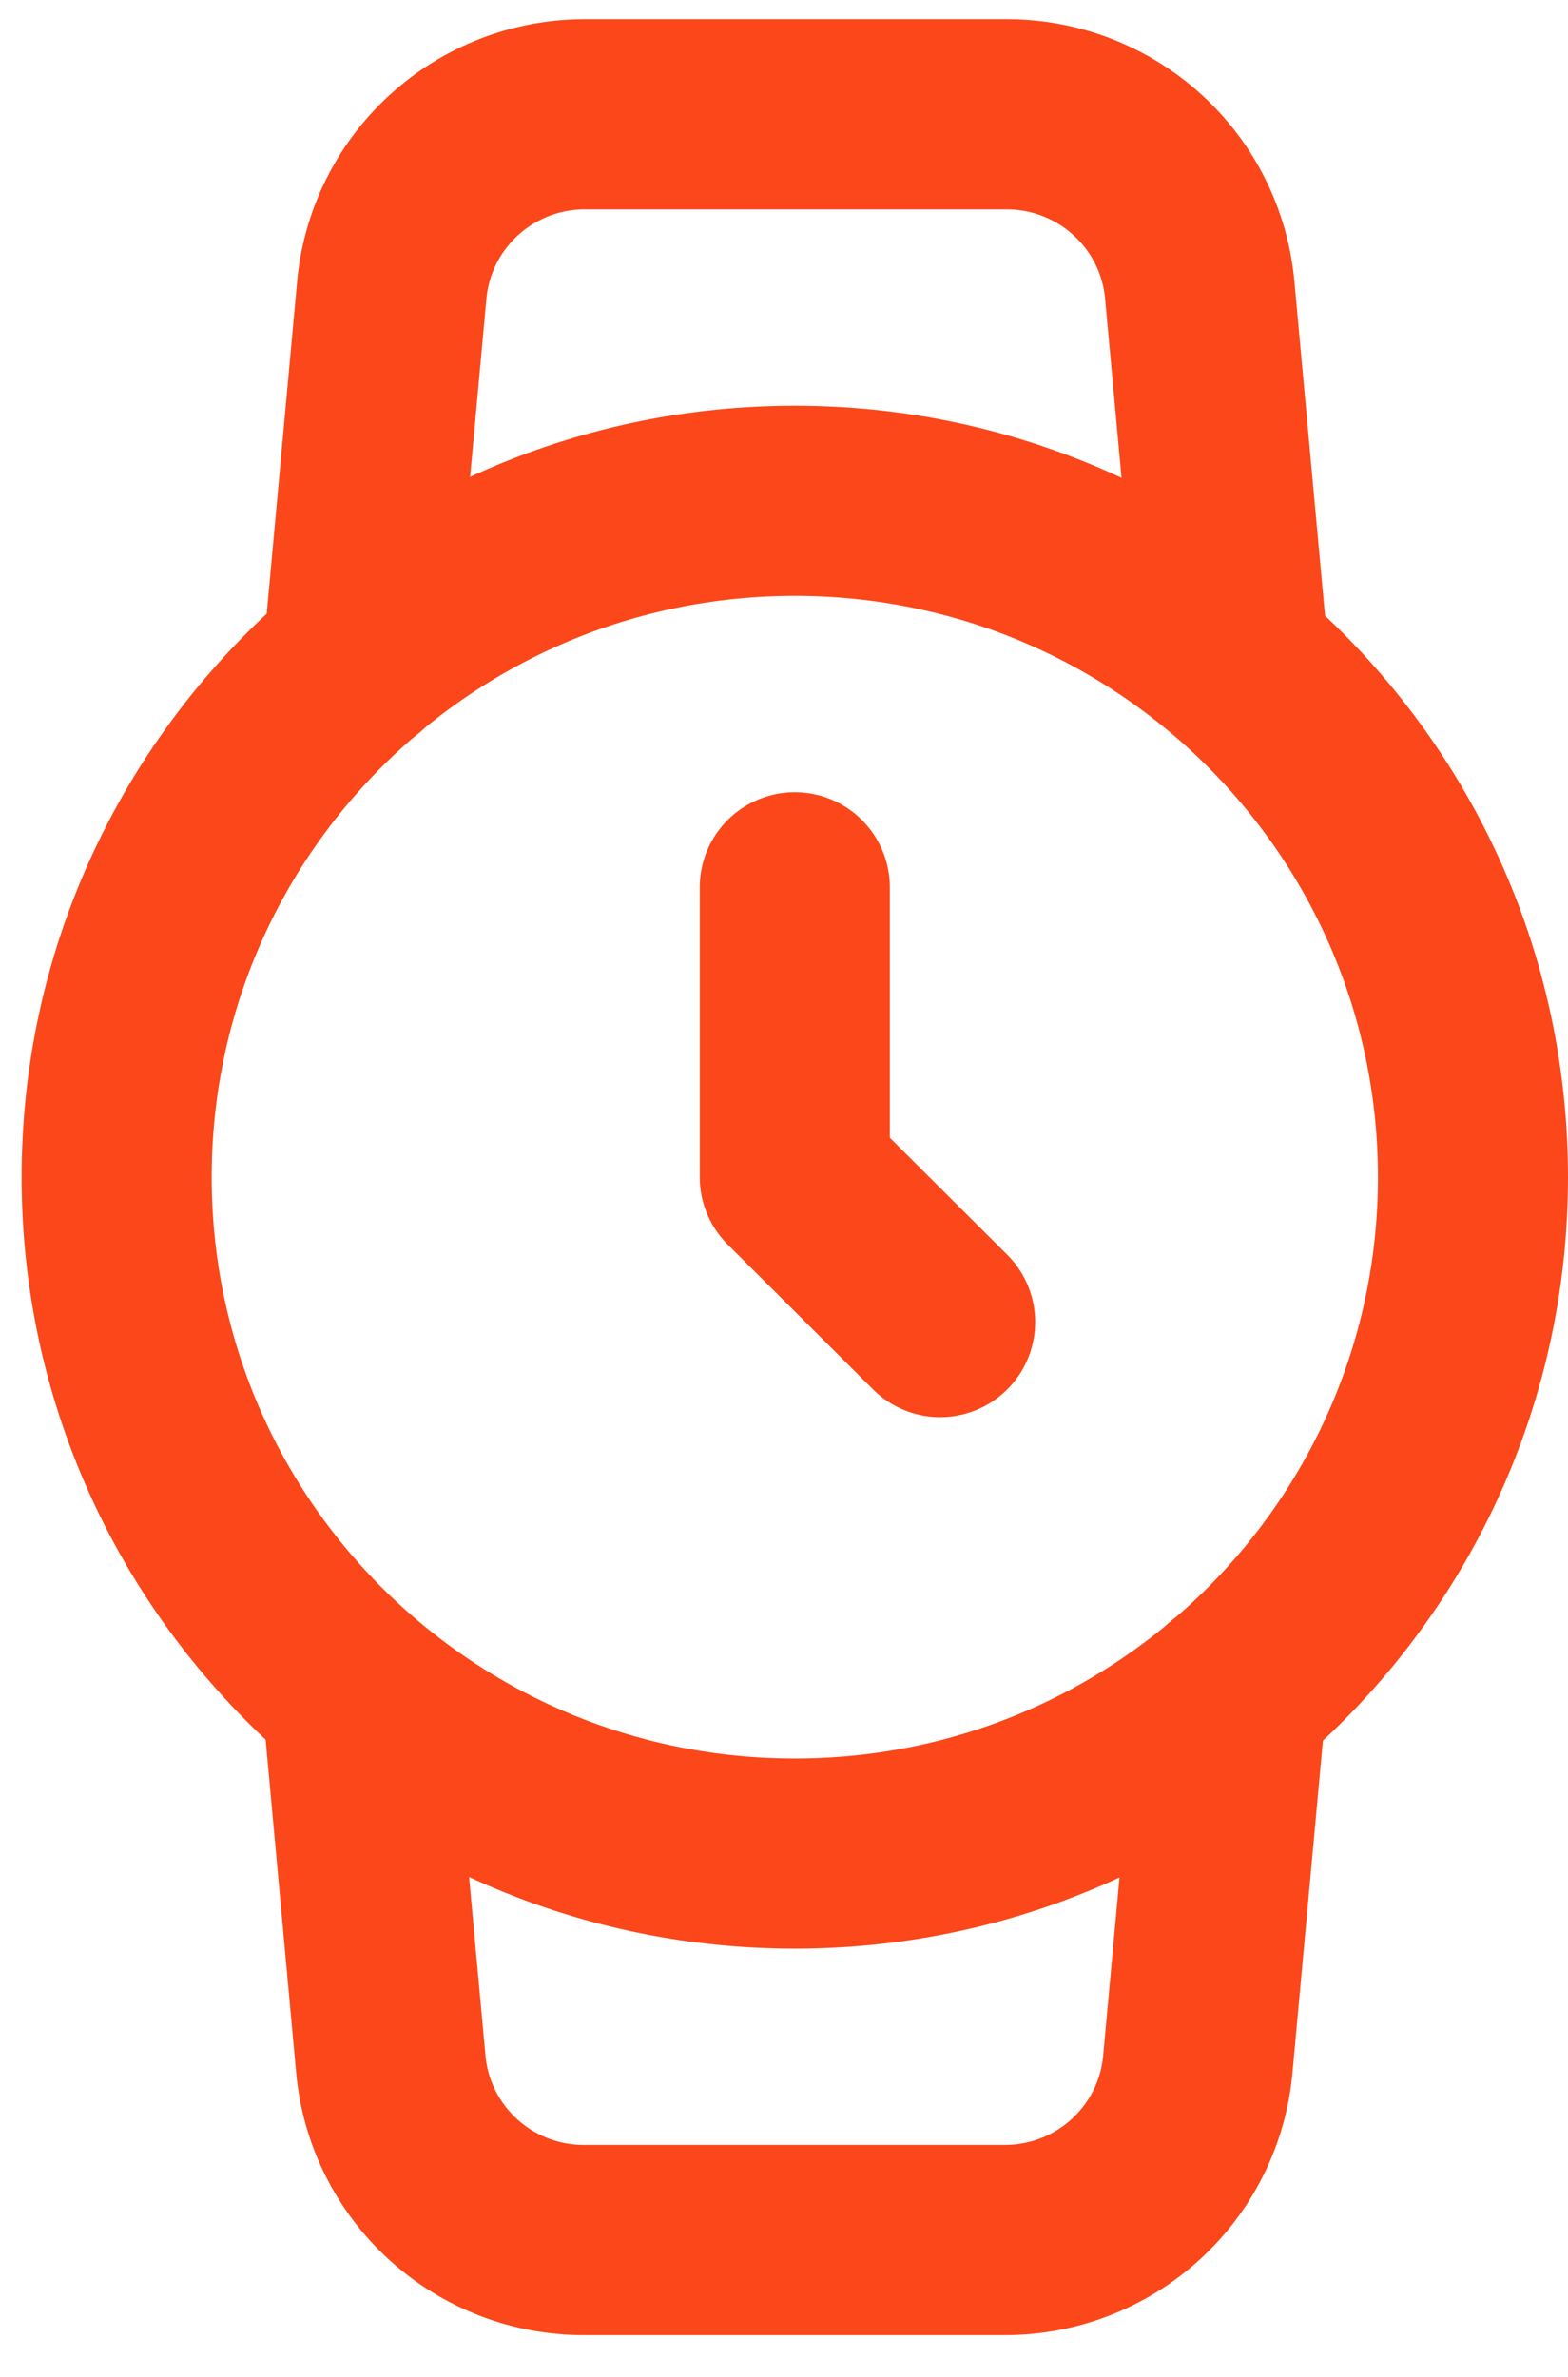
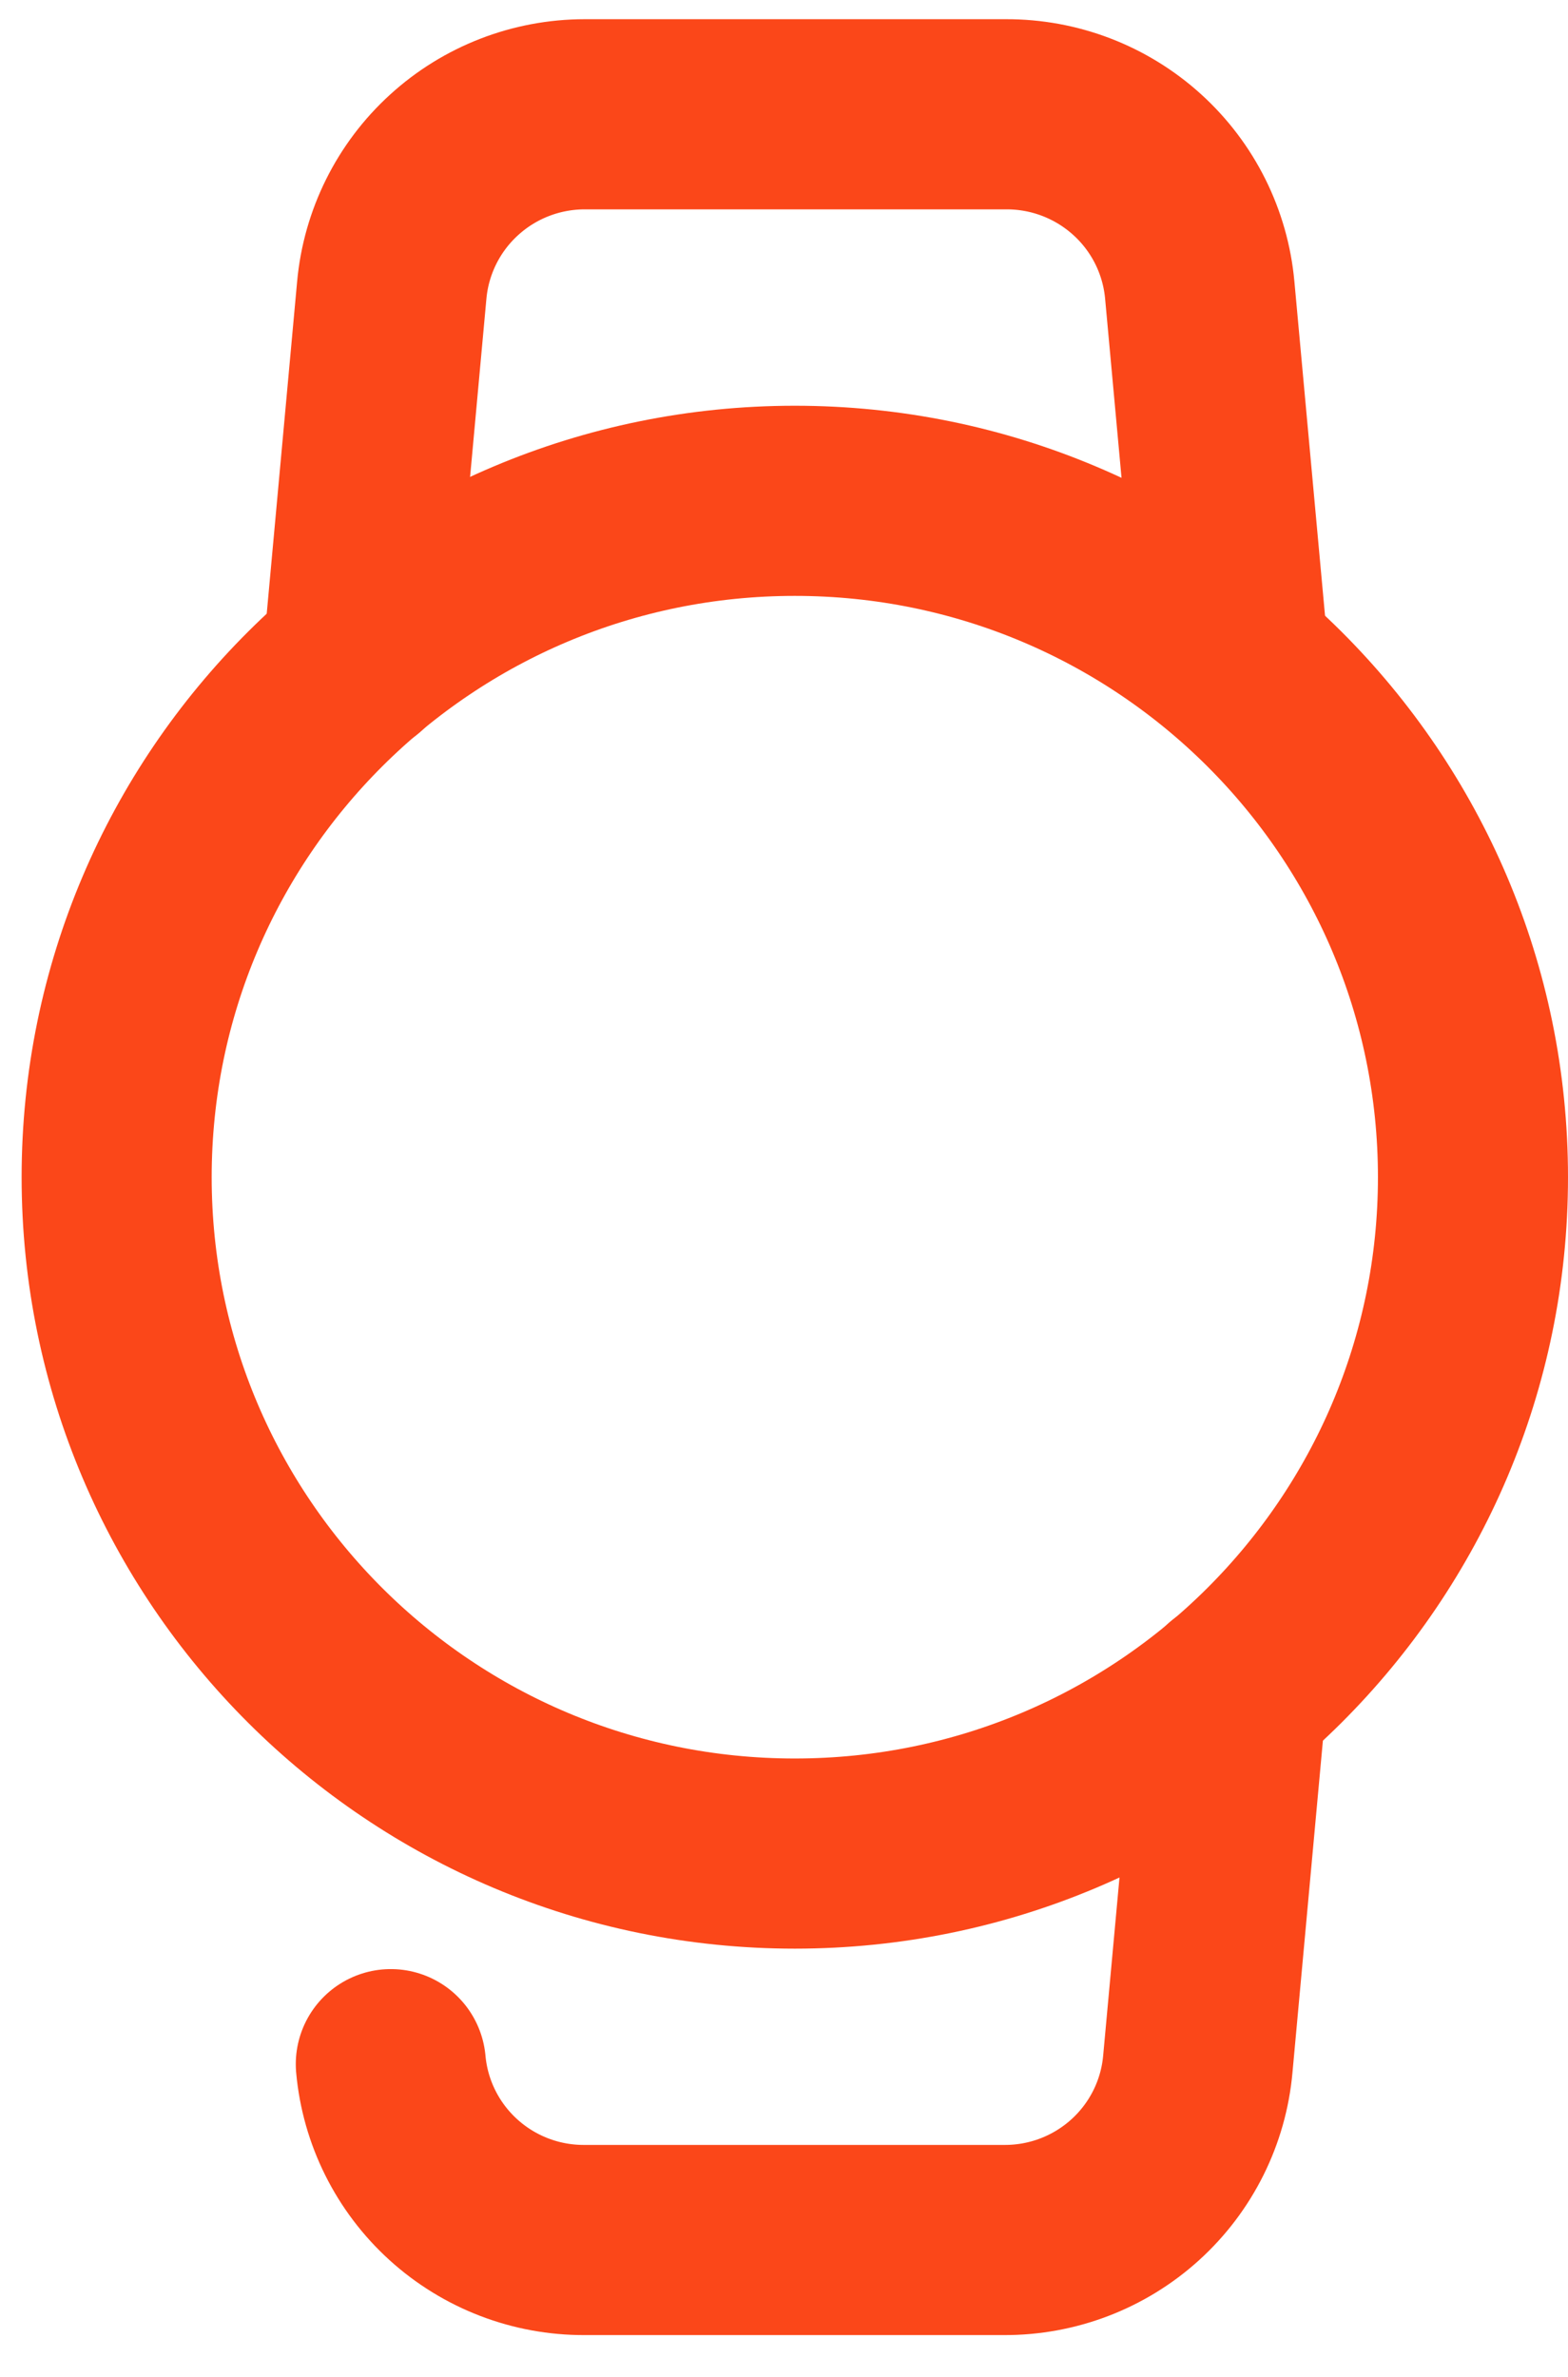
<svg xmlns="http://www.w3.org/2000/svg" viewBox="0 0 33 50" fill="none">
  <path d="M16.727 38.991C24.61 38.991 31 32.62 31 24.763C31 16.905 24.61 10.535 16.727 10.535C8.845 10.535 2.455 16.905 2.455 24.763C2.455 32.62 8.845 38.991 16.727 38.991Z" stroke="#FB4719" stroke-width="4" stroke-linecap="round" stroke-linejoin="round" />
-   <path d="M16.727 18.665V24.763L19.786 27.811" stroke="#FB4719" stroke-width="4" stroke-linecap="round" stroke-linejoin="round" />
-   <path d="M25.923 35.637L25.209 43.421C25.118 44.435 24.648 45.377 23.893 46.062C23.138 46.747 22.152 47.125 21.131 47.12H12.303C11.282 47.125 10.297 46.747 9.542 46.062C8.787 45.377 8.317 44.435 8.225 43.421L7.511 35.637M7.532 13.888L8.245 6.104C8.337 5.094 8.804 4.154 9.555 3.47C10.305 2.785 11.286 2.405 12.303 2.404H21.172C22.193 2.4 23.178 2.778 23.933 3.463C24.689 4.148 25.158 5.09 25.25 6.104L25.964 13.888" stroke="#FB4719" stroke-width="4" stroke-linecap="round" stroke-linejoin="round" />
+   <path d="M25.923 35.637L25.209 43.421C25.118 44.435 24.648 45.377 23.893 46.062C23.138 46.747 22.152 47.125 21.131 47.12H12.303C11.282 47.125 10.297 46.747 9.542 46.062C8.787 45.377 8.317 44.435 8.225 43.421M7.532 13.888L8.245 6.104C8.337 5.094 8.804 4.154 9.555 3.47C10.305 2.785 11.286 2.405 12.303 2.404H21.172C22.193 2.4 23.178 2.778 23.933 3.463C24.689 4.148 25.158 5.09 25.25 6.104L25.964 13.888" stroke="#FB4719" stroke-width="4" stroke-linecap="round" stroke-linejoin="round" />
</svg>